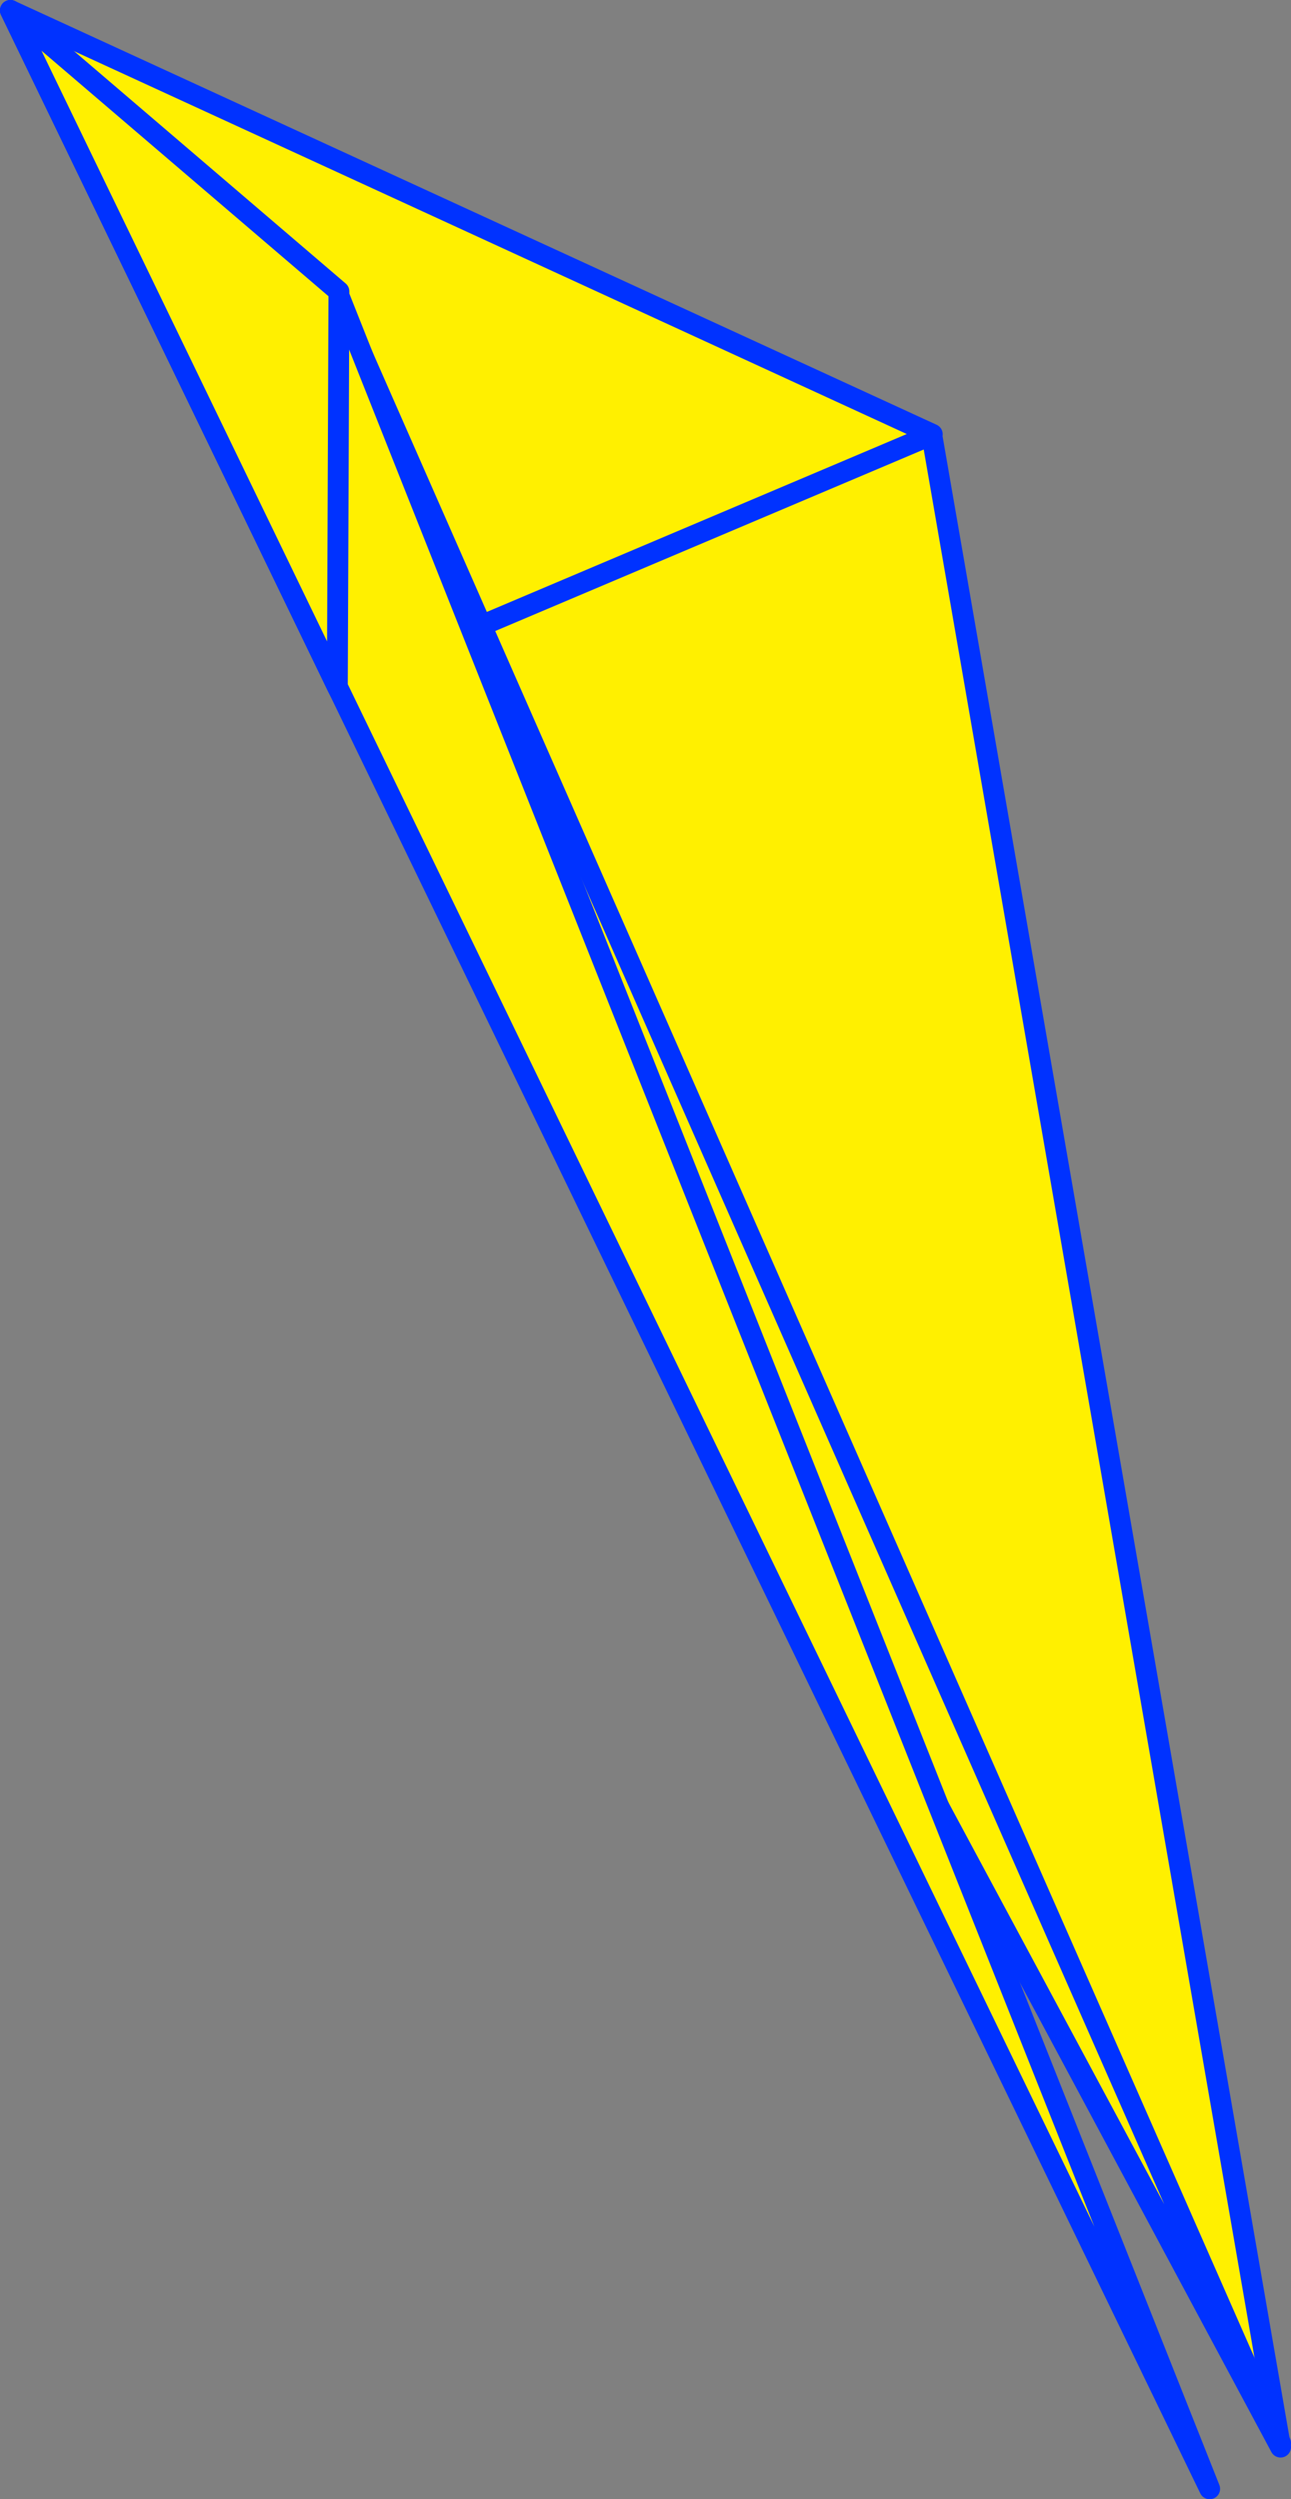
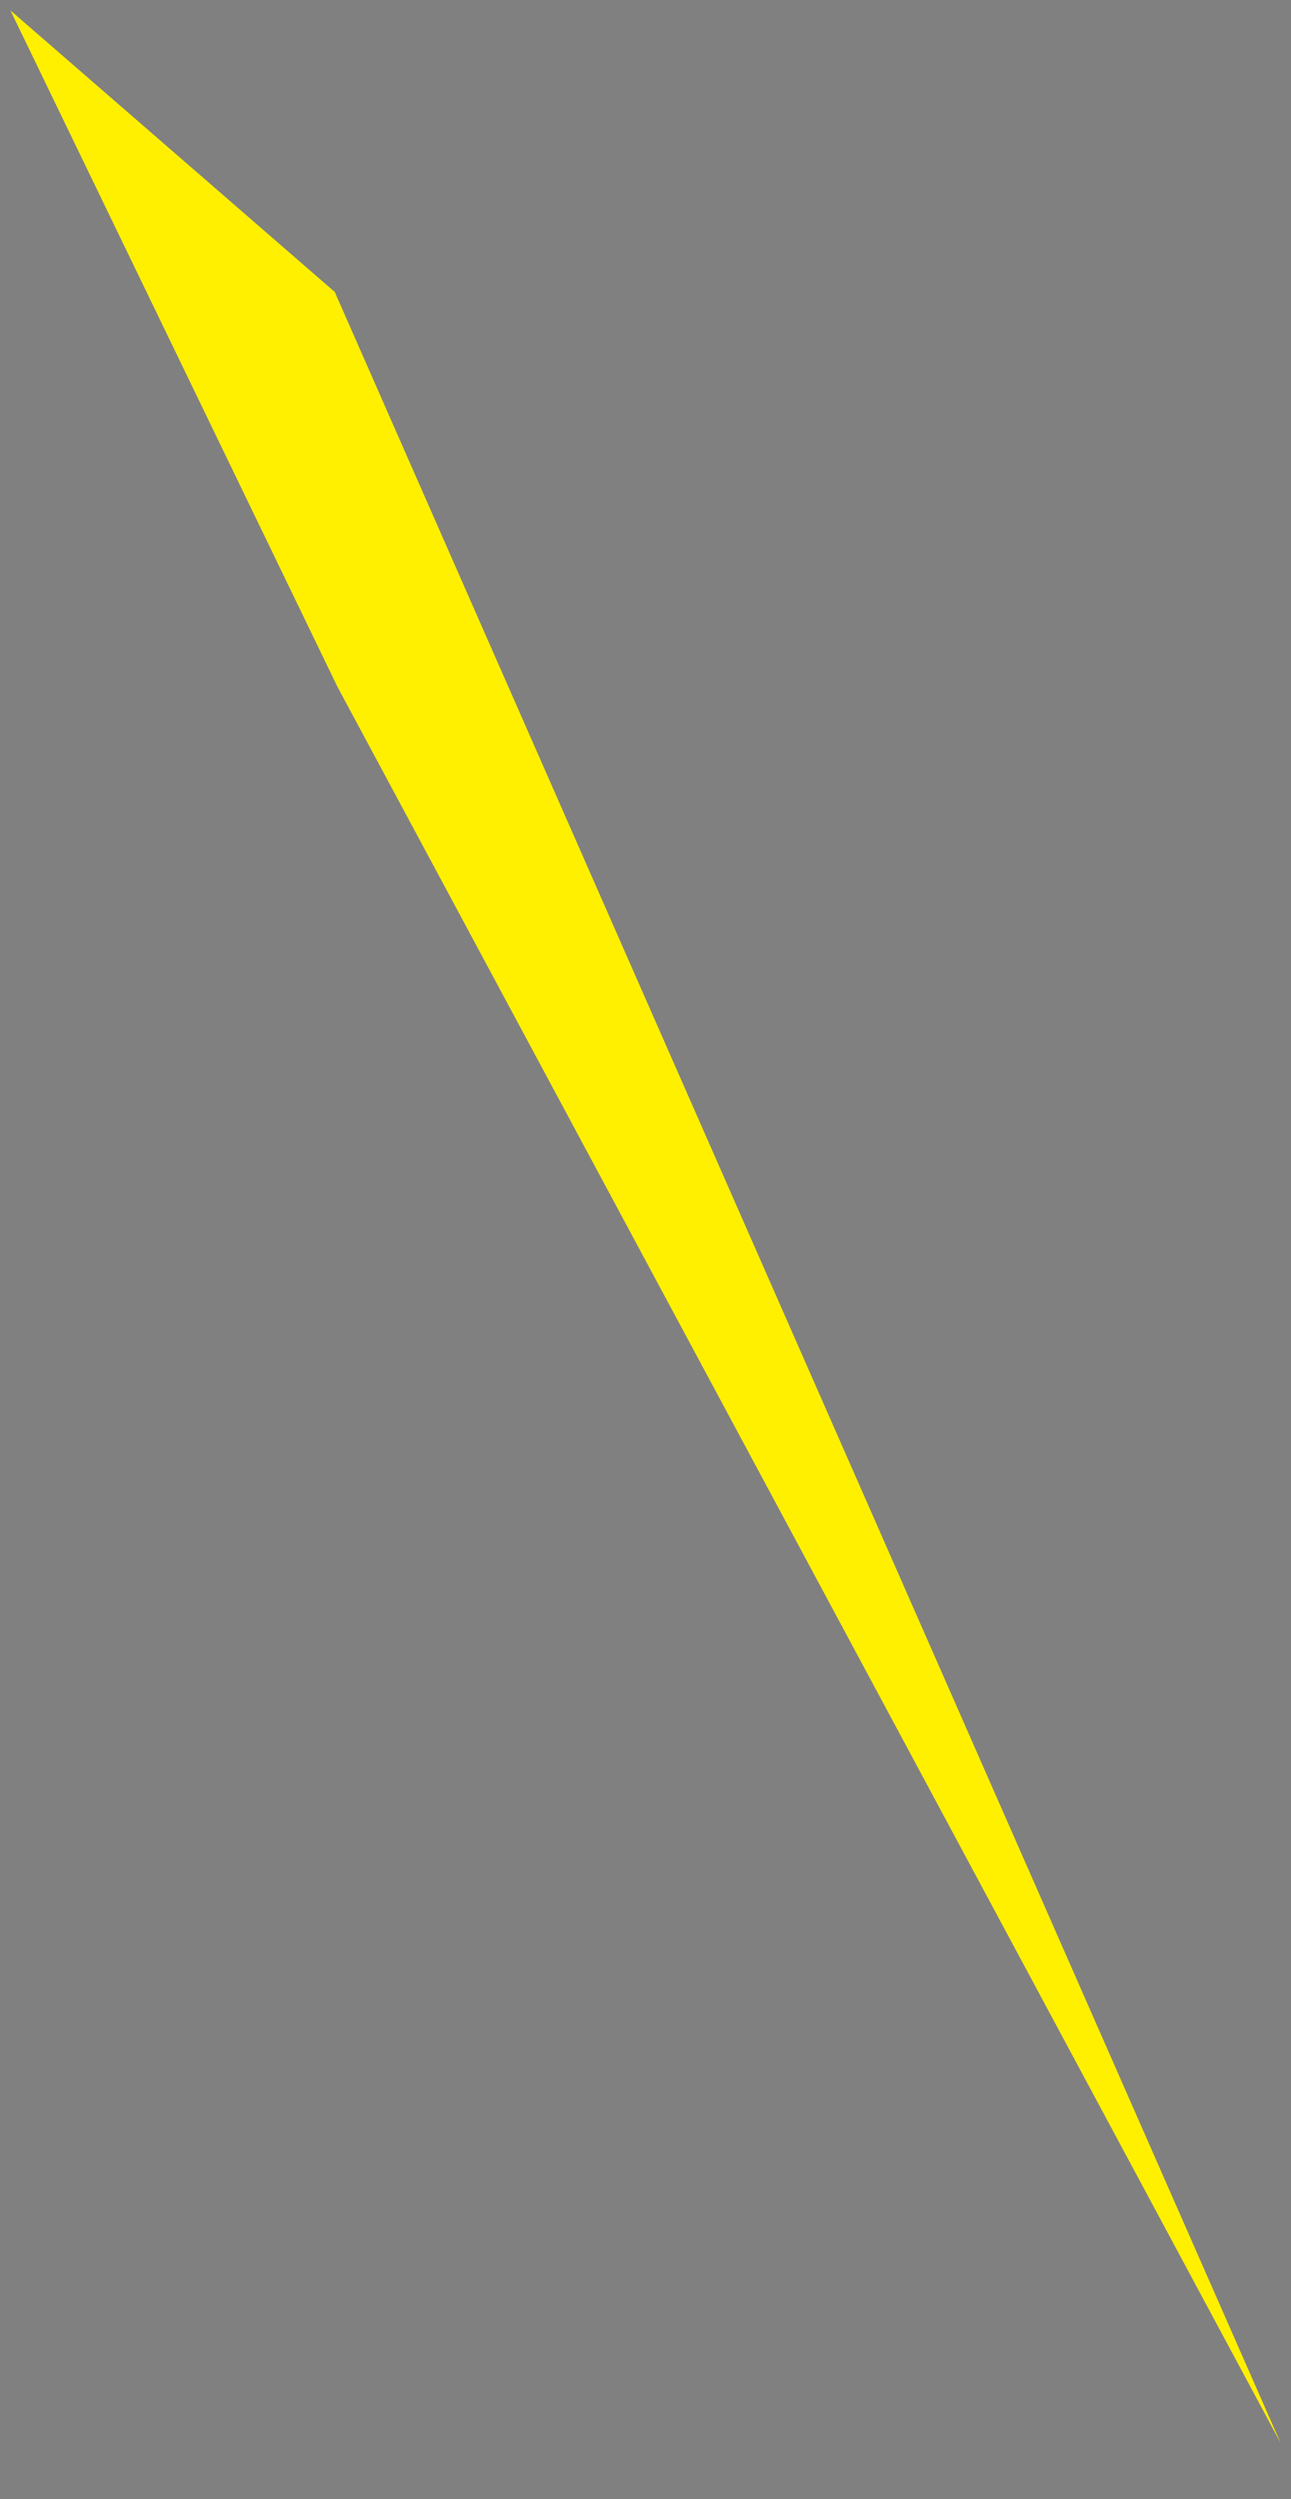
<svg xmlns="http://www.w3.org/2000/svg" height="239.7px" width="123.8px">
  <rect width="100%" height="100%" fill="#808080" stroke="none" />
  <g transform="matrix(1.0, 0.0, 0.0, 1.0, 56.05, 141.6)">
-     <path d="M33.3 -99.9 L66.75 93.1 -23.7 -75.75 -55.05 -140.6 33.35 -99.95 33.3 -99.9 -23.7 -75.75 33.3 -99.9" fill="#fff000" fill-rule="evenodd" stroke="none" />
-     <path d="M33.3 -99.9 L66.75 93.1 -23.7 -75.75 -55.05 -140.6 33.35 -99.95 33.3 -99.9 -23.7 -75.75" fill="none" stroke="#0032ff" stroke-linecap="round" stroke-linejoin="round" stroke-width="2.0" />
    <path d="M-23.95 -113.6 L66.75 92.7 -23.7 -75.75 -55.05 -140.6 -23.95 -113.6 -23.7 -75.75 -23.95 -113.6" fill="#fff000" fill-rule="evenodd" stroke="none" />
-     <path d="M-23.95 -113.6 L66.75 92.7 -23.7 -75.75 -55.05 -140.6 -23.95 -113.6 -23.7 -75.75" fill="none" stroke="#0032ff" stroke-linecap="round" stroke-linejoin="round" stroke-width="2.0" />
-     <path d="M-23.55 -113.25 L59.95 97.1 -23.7 -75.75 -55.05 -140.6 -23.55 -113.65 -23.55 -113.25 -23.7 -75.75 -23.55 -113.25" fill="#fff000" fill-rule="evenodd" stroke="none" />
-     <path d="M-23.55 -113.25 L59.95 97.1 -23.7 -75.75 -55.05 -140.6 -23.55 -113.65 -23.55 -113.25 -23.7 -75.75" fill="none" stroke="#0032ff" stroke-linecap="round" stroke-linejoin="round" stroke-width="2.0" />
  </g>
</svg>